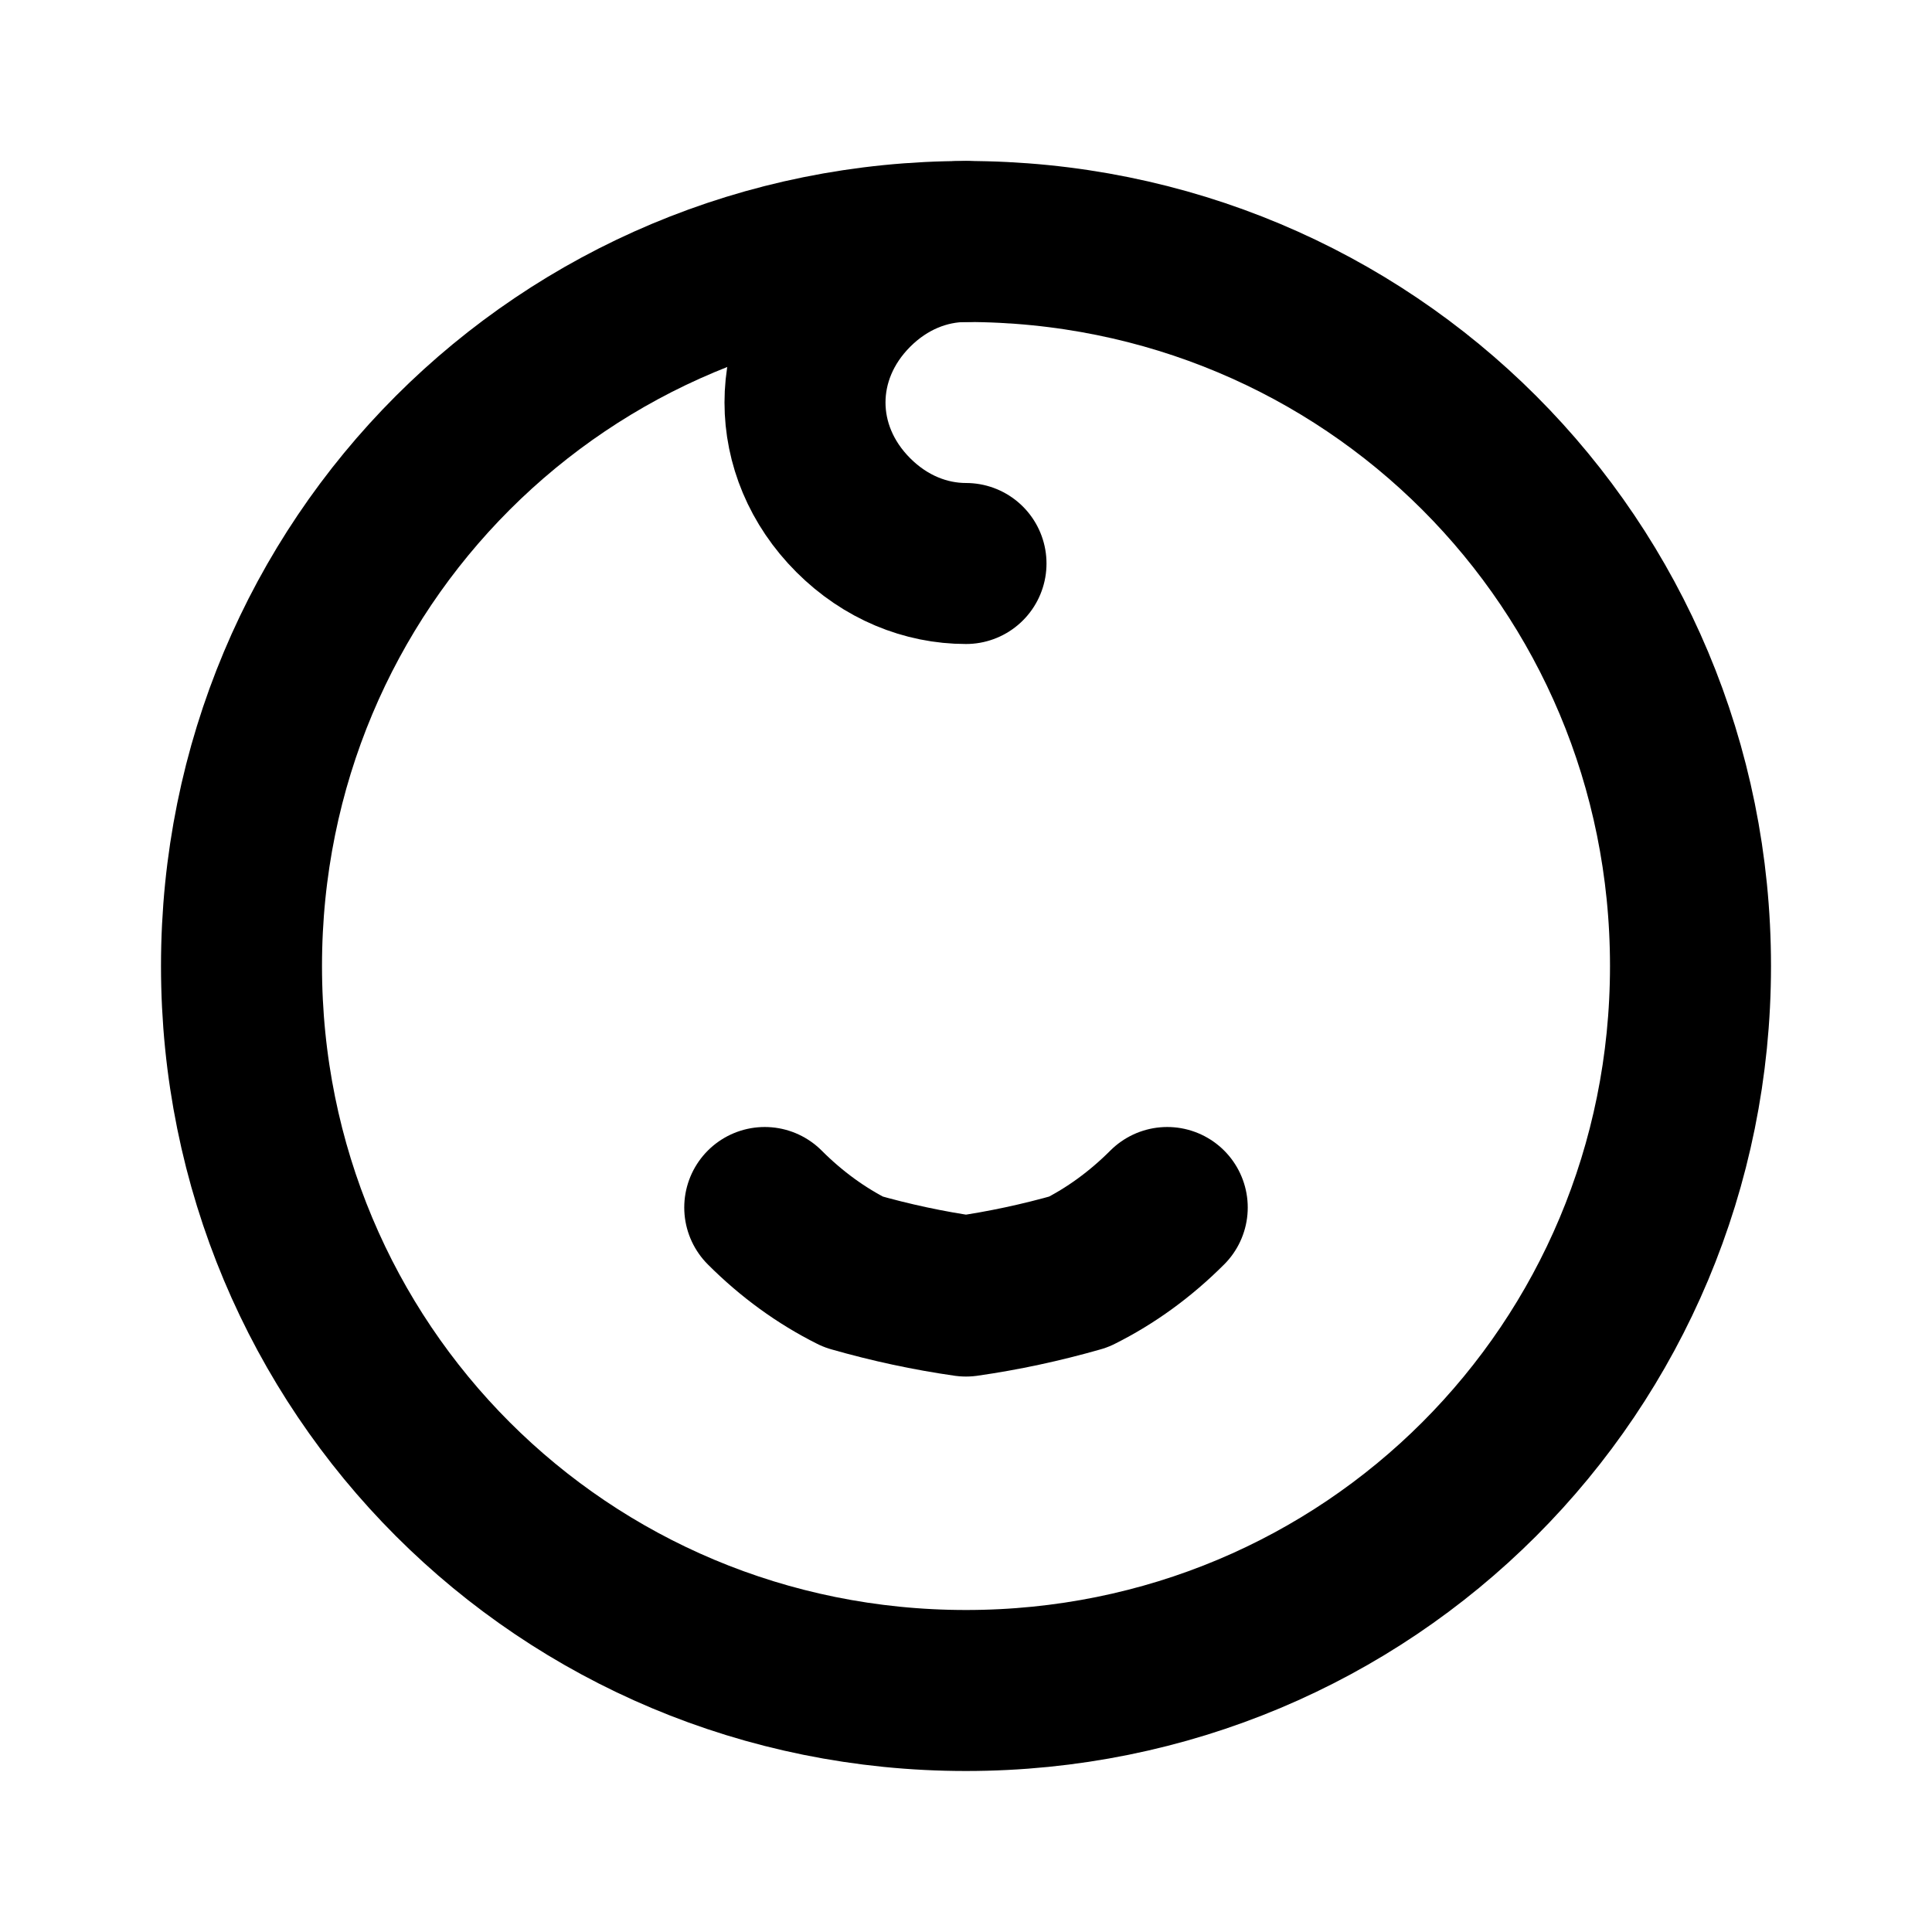
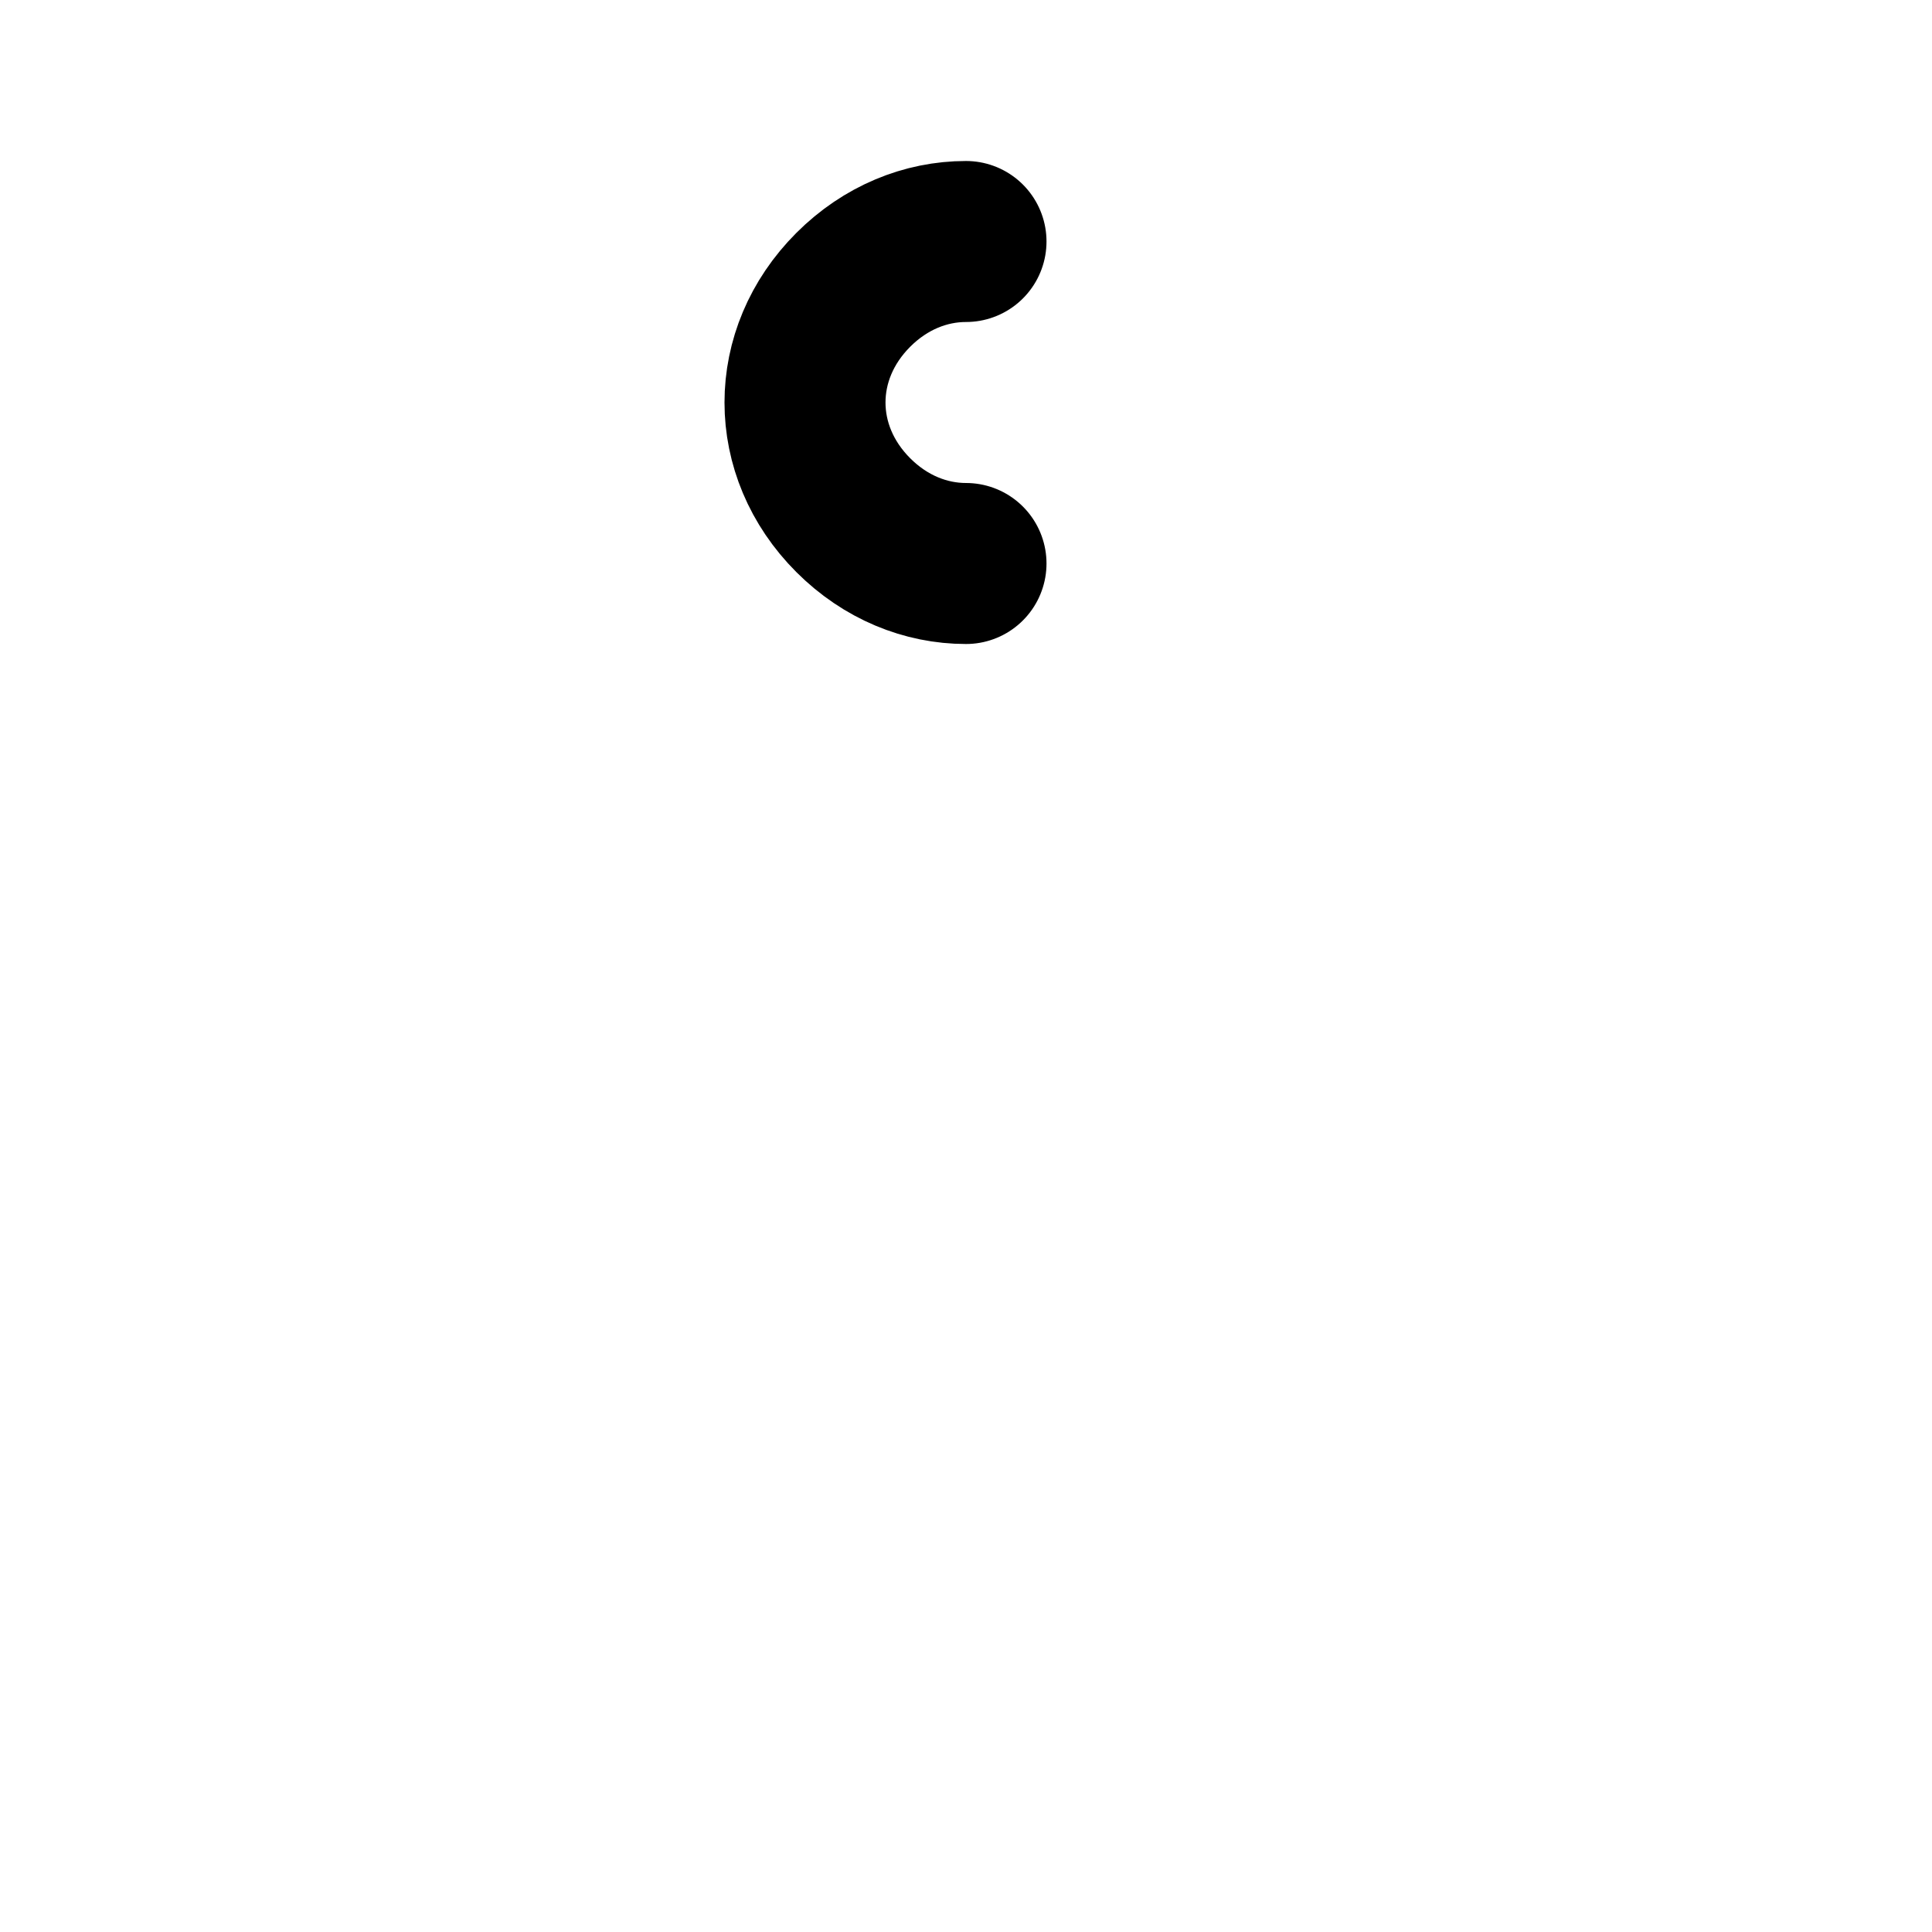
<svg xmlns="http://www.w3.org/2000/svg" version="1.2" viewBox="0 0 24 24" width="24" height="24">
  <title>9081342_mood_kid_icon (1)-svg</title>
  <style> .s0 { fill: none } .s1 { fill: none;stroke: #000000;stroke-linecap: round;stroke-linejoin: round;stroke-width: 2 } </style>
-   <path fill-rule="evenodd" class="s0" d="m0 0h24v24h-24z" />
-   <path class="s1" d="m12 21c-5 0-9-4-9-9 0-5 4-9 9-9 5 0 9 4 9 9 0 5-4 9-9 9z" />
  <path class="s1" d="m9 10" />
  <path class="s1" d="m15 10" />
-   <path fill-rule="evenodd" class="s1" d="m9.5 15q0.5 0.5 1.1 0.8 0.7 0.2 1.4 0.3 0.7-0.1 1.4-0.3 0.6-0.3 1.1-0.8" />
  <path fill-rule="evenodd" class="s1" d="m12 3c-0.5 0-1 0.2-1.4 0.6-0.4 0.4-0.6 0.9-0.6 1.4 0 0.5 0.2 1 0.6 1.4 0.4 0.4 0.9 0.6 1.4 0.6" />
</svg>